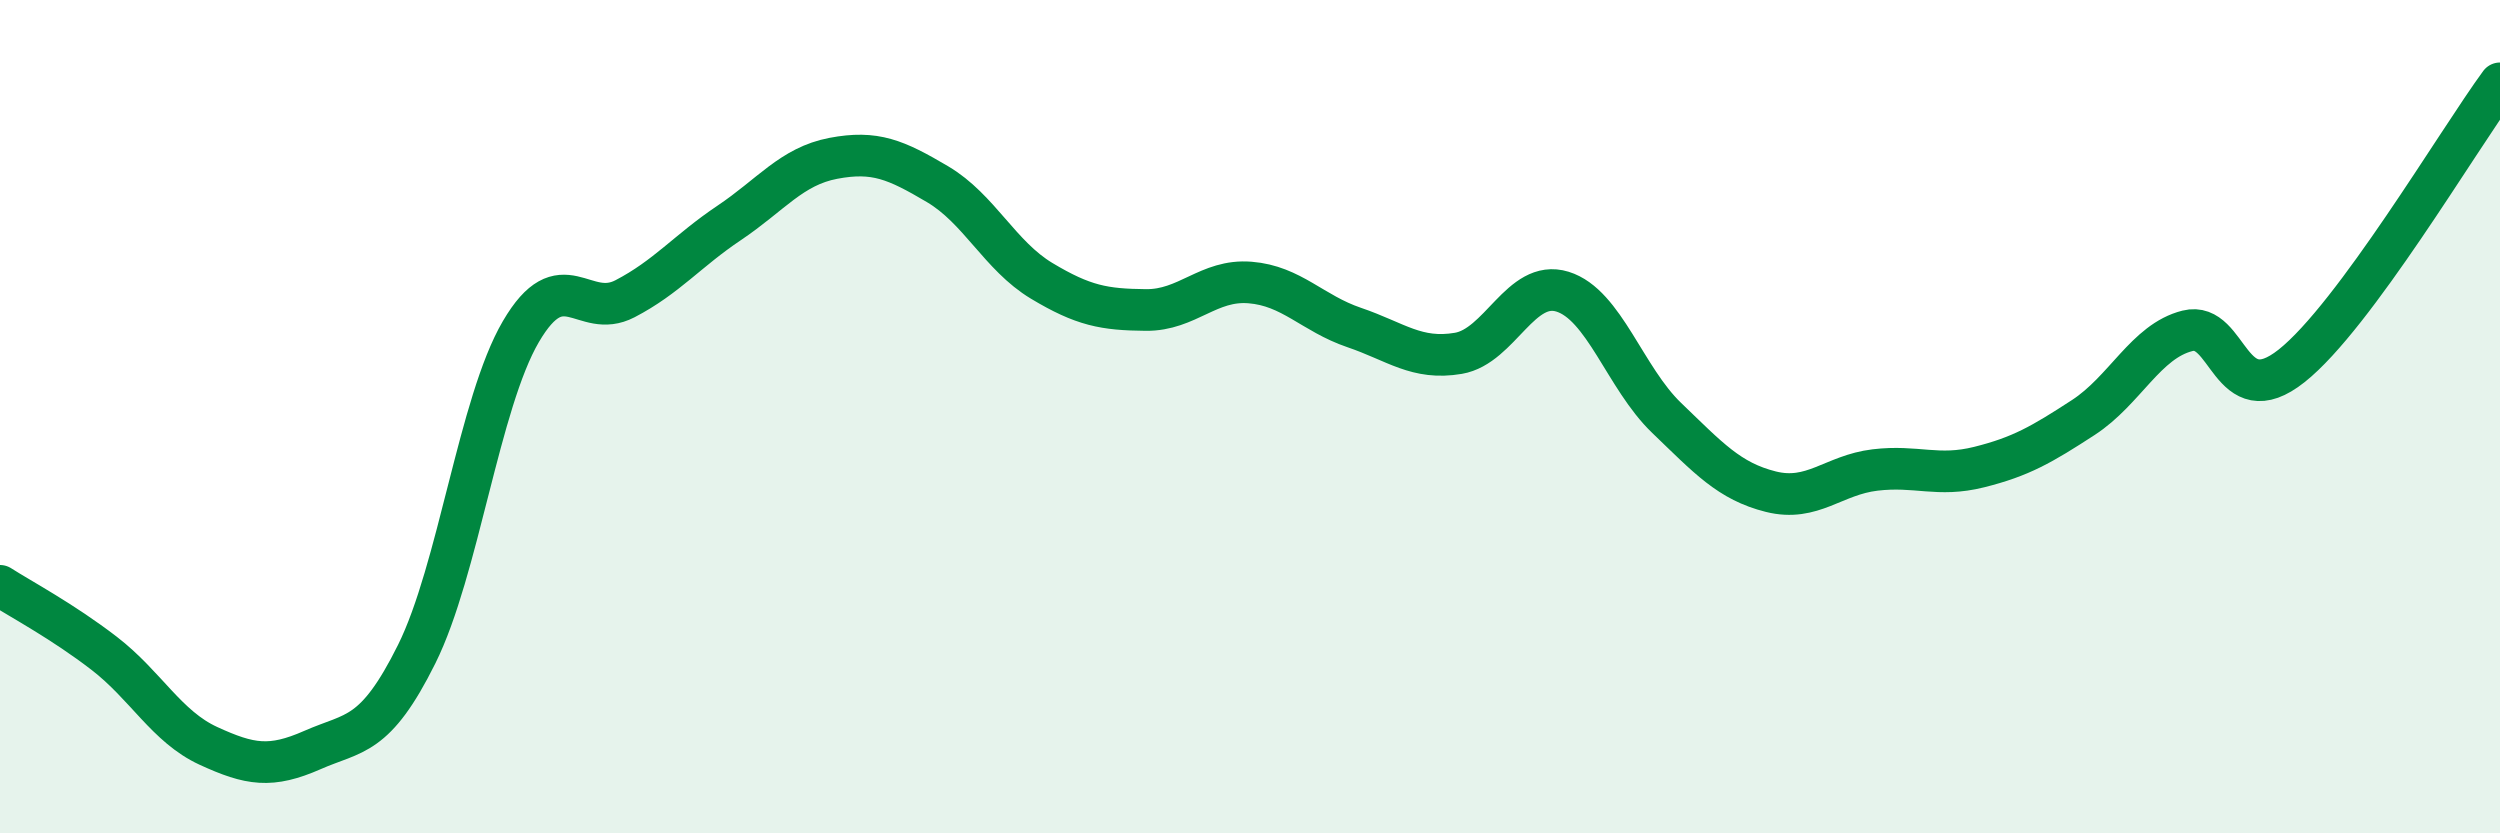
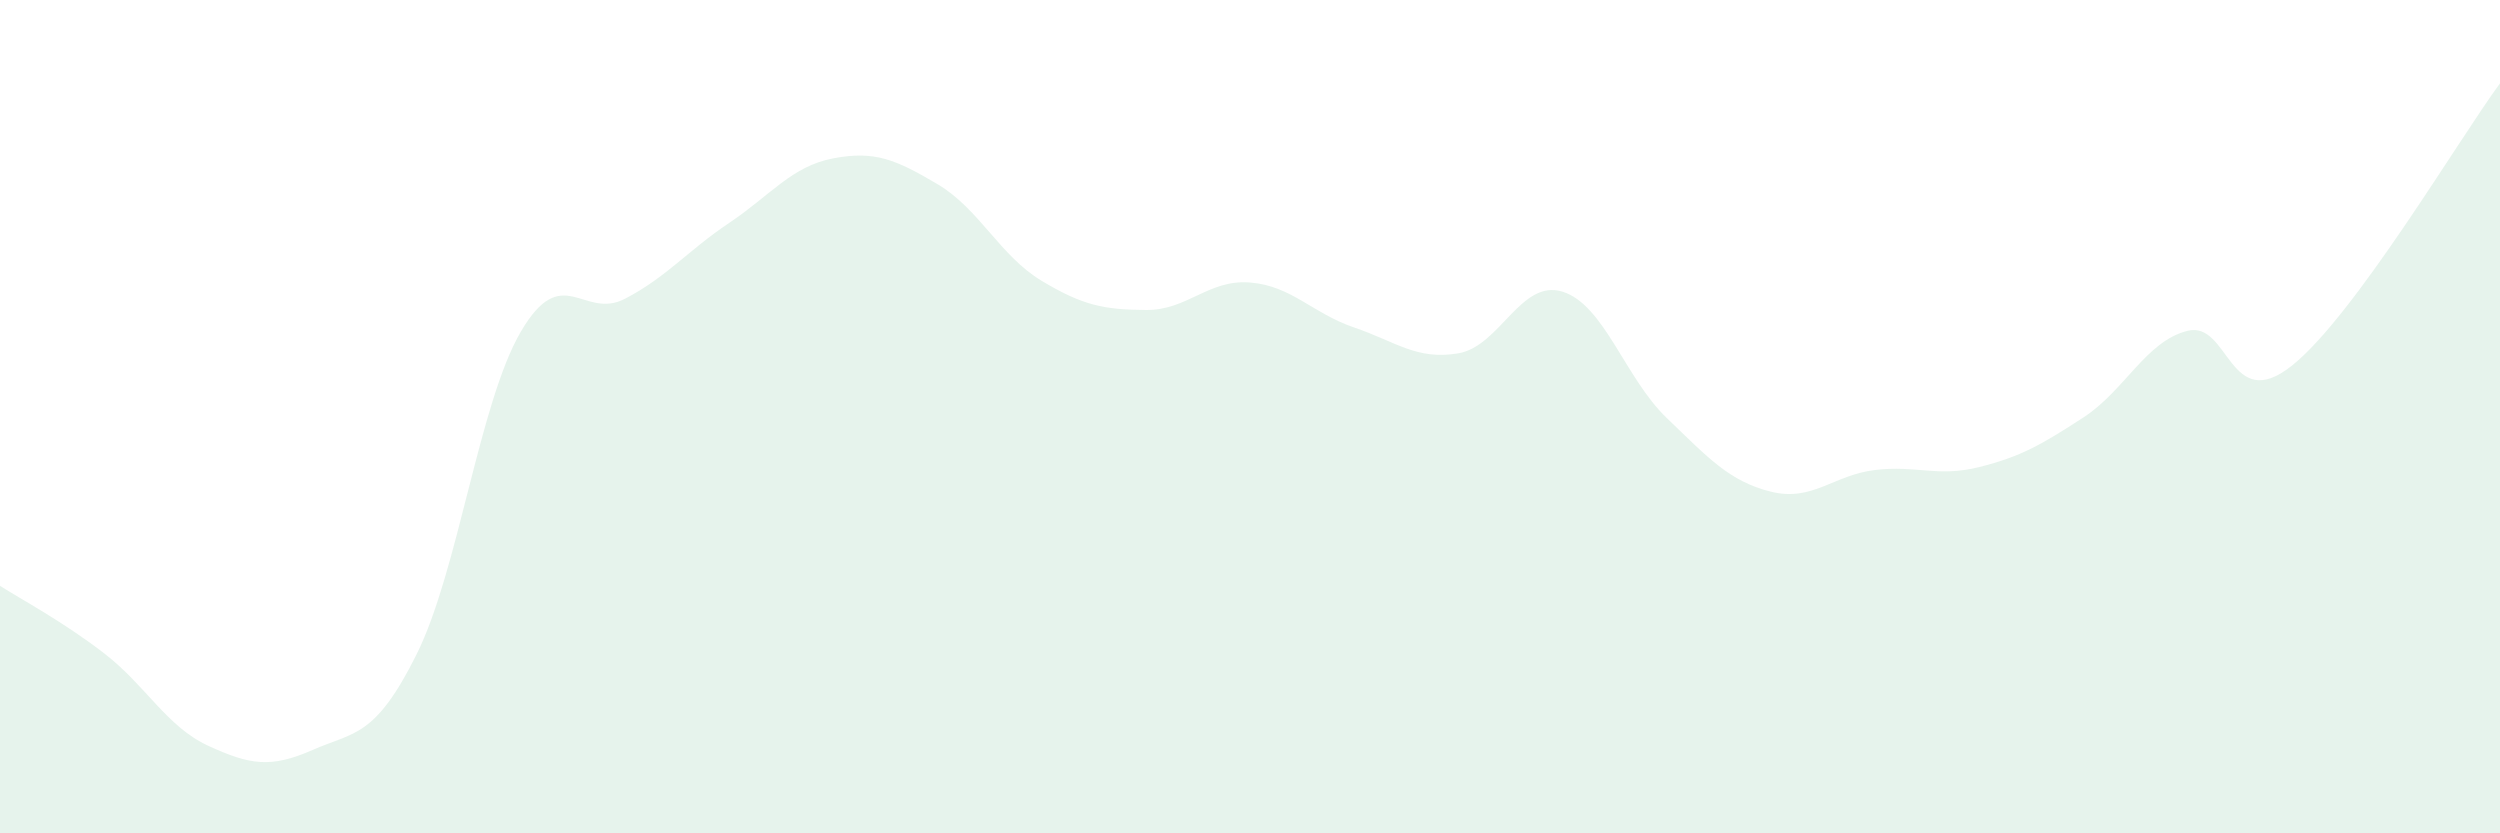
<svg xmlns="http://www.w3.org/2000/svg" width="60" height="20" viewBox="0 0 60 20">
  <path d="M 0,14.06 C 0.5,14.38 1.5,14.91 2.5,15.68 C 3.5,16.45 4,17.44 5,17.9 C 6,18.36 6.5,18.44 7.5,18 C 8.5,17.56 9,17.71 10,15.7 C 11,13.69 11.5,9.67 12.5,7.96 C 13.5,6.25 14,7.69 15,7.17 C 16,6.65 16.5,6.02 17.5,5.35 C 18.5,4.68 19,3.99 20,3.8 C 21,3.61 21.5,3.83 22.5,4.42 C 23.5,5.01 24,6.14 25,6.74 C 26,7.34 26.5,7.43 27.5,7.44 C 28.5,7.45 29,6.7 30,6.78 C 31,6.86 31.5,7.52 32.5,7.86 C 33.5,8.2 34,8.65 35,8.48 C 36,8.31 36.5,6.69 37.5,7 C 38.5,7.31 39,9.07 40,10.03 C 41,10.99 41.5,11.55 42.5,11.8 C 43.5,12.05 44,11.4 45,11.28 C 46,11.16 46.5,11.46 47.5,11.21 C 48.5,10.96 49,10.67 50,10.02 C 51,9.37 51.5,8.19 52.5,7.94 C 53.5,7.69 53.5,9.97 55,8.78 C 56.5,7.59 59,3.36 60,2L60 20L0 20Z" fill="#008740" opacity="0.1" stroke-linecap="round" stroke-linejoin="round" />
-   <path d="M 0,14.06 C 0.5,14.38 1.5,14.91 2.5,15.68 C 3.5,16.45 4,17.44 5,17.9 C 6,18.36 6.5,18.44 7.5,18 C 8.5,17.56 9,17.71 10,15.7 C 11,13.69 11.5,9.67 12.5,7.96 C 13.5,6.25 14,7.69 15,7.17 C 16,6.65 16.5,6.02 17.5,5.35 C 18.5,4.68 19,3.99 20,3.8 C 21,3.61 21.5,3.83 22.5,4.42 C 23.5,5.01 24,6.14 25,6.74 C 26,7.34 26.5,7.43 27.5,7.44 C 28.5,7.45 29,6.7 30,6.78 C 31,6.86 31.5,7.52 32.5,7.86 C 33.5,8.2 34,8.65 35,8.48 C 36,8.31 36.5,6.69 37.5,7 C 38.5,7.31 39,9.07 40,10.03 C 41,10.99 41.5,11.55 42.5,11.8 C 43.5,12.05 44,11.4 45,11.28 C 46,11.16 46.5,11.46 47.5,11.21 C 48.5,10.96 49,10.67 50,10.02 C 51,9.37 51.5,8.19 52.5,7.94 C 53.5,7.69 53.5,9.97 55,8.78 C 56.5,7.59 59,3.36 60,2" stroke="#008740" stroke-width="1" fill="none" stroke-linecap="round" stroke-linejoin="round" />
</svg>